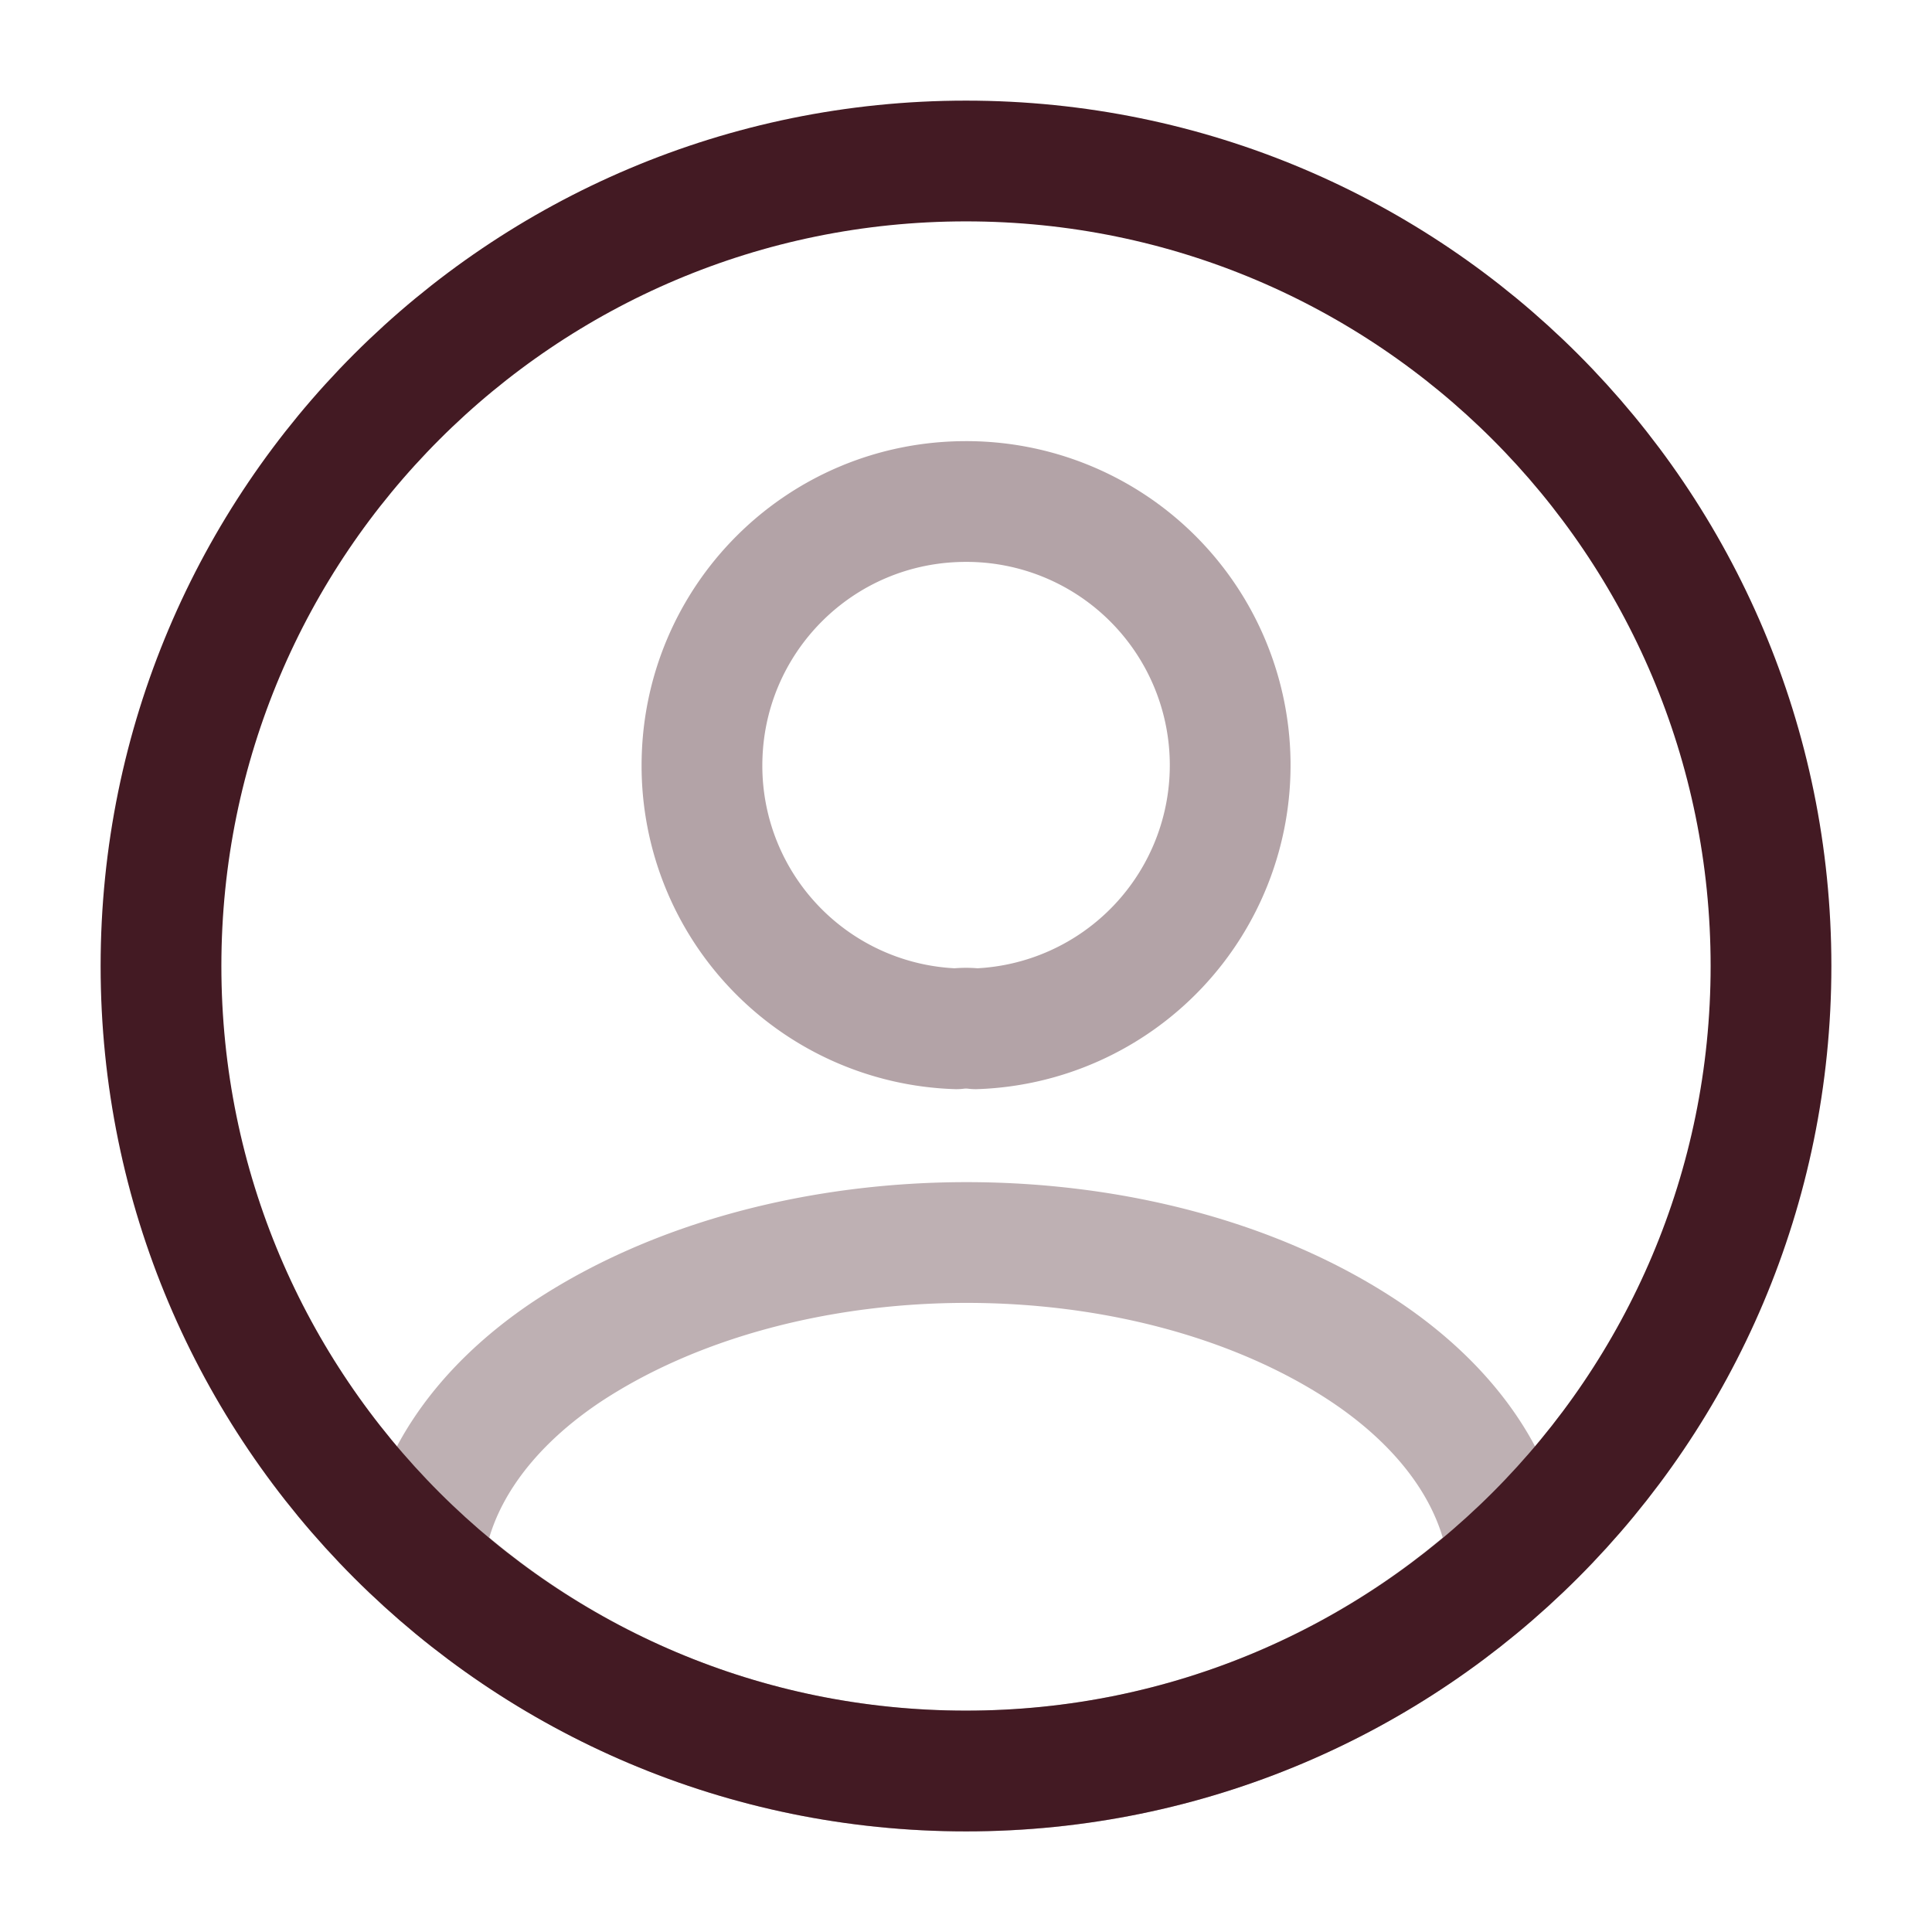
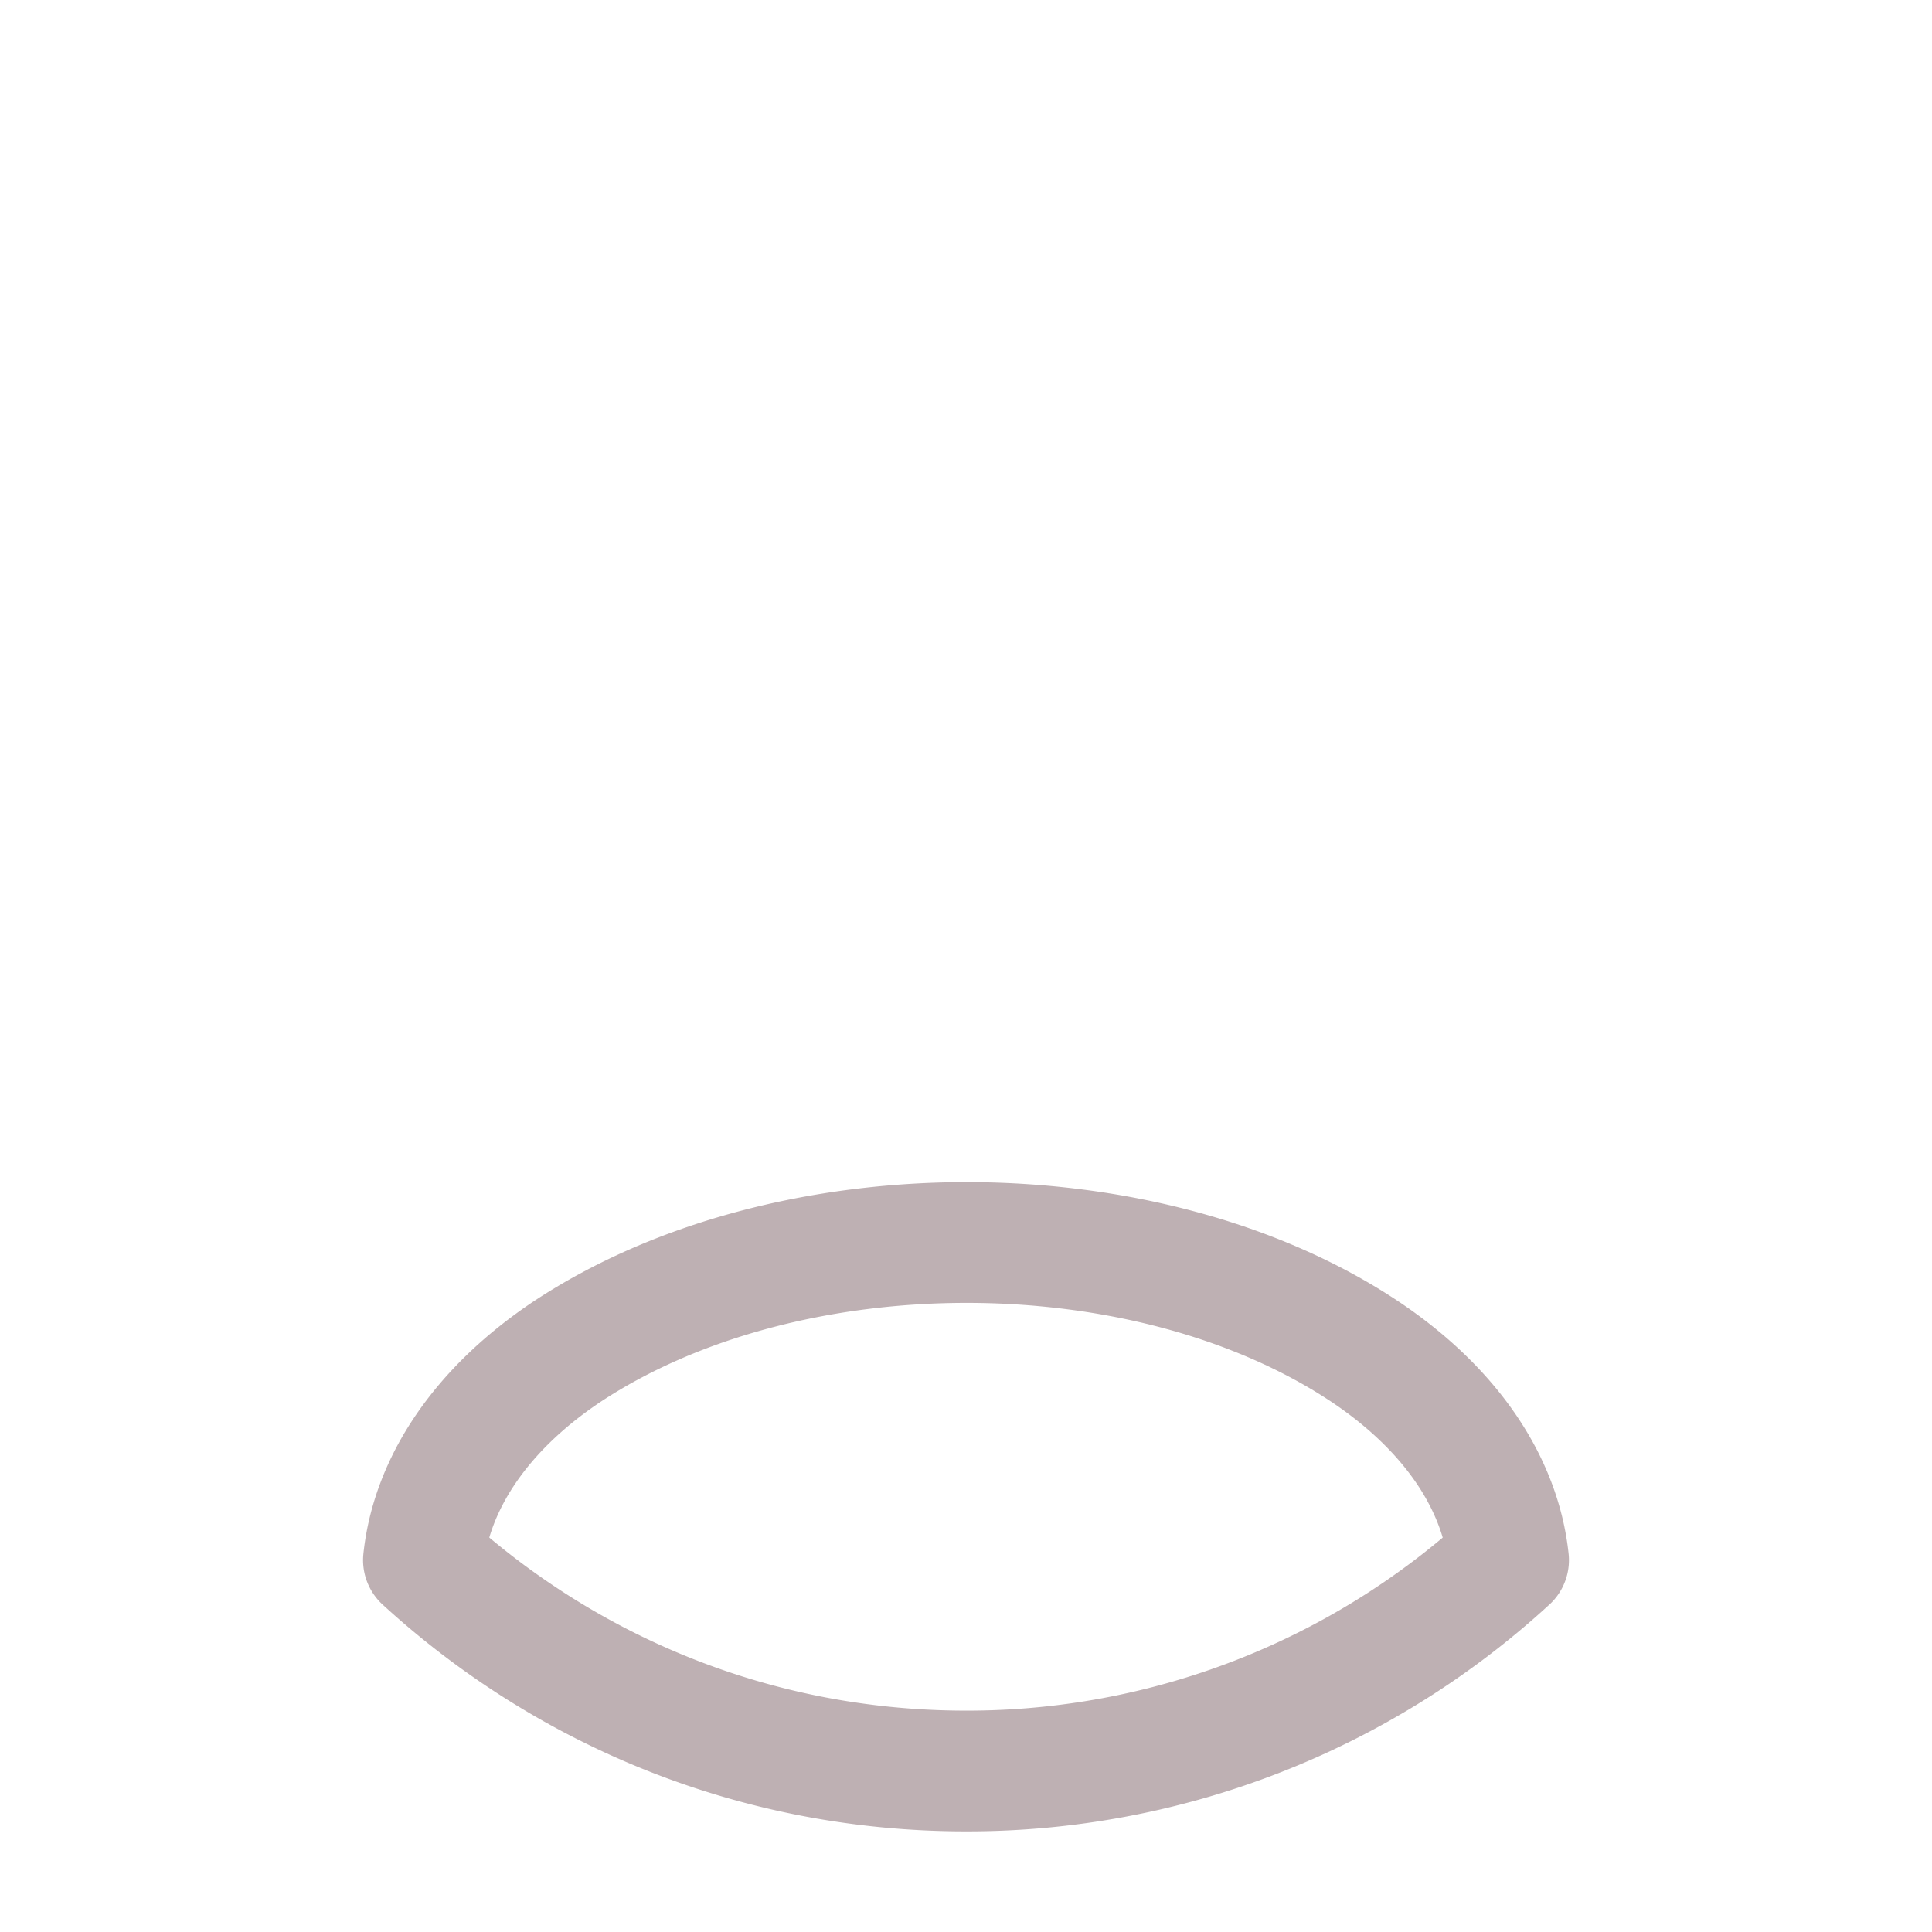
<svg xmlns="http://www.w3.org/2000/svg" width="24" height="24" fill="none">
-   <path opacity=".4" d="M12.12 12.78a.963.963 0 00-.24 0 3.269 3.269 0 01-3.16-3.27c0-1.81 1.46-3.28 3.28-3.28a3.276 3.276 0 01.12 6.55z" stroke="#431A23" stroke-width="1.5" stroke-linecap="round" stroke-linejoin="round" />
  <path opacity=".34" d="M18.74 19.38A9.934 9.934 0 0112 22c-2.6 0-4.96-.99-6.74-2.62.1-.94.7-1.86 1.77-2.58 2.74-1.82 7.22-1.82 9.94 0 1.07.72 1.67 1.64 1.77 2.58z" stroke="#431A23" stroke-width="1.5" stroke-linecap="round" stroke-linejoin="round" />
-   <path d="M12 22c5.523 0 10-4.477 10-10S17.523 2 12 2 2 6.477 2 12s4.477 10 10 10z" stroke="#431A23" stroke-width="1.5" stroke-linecap="round" stroke-linejoin="round" />
</svg>